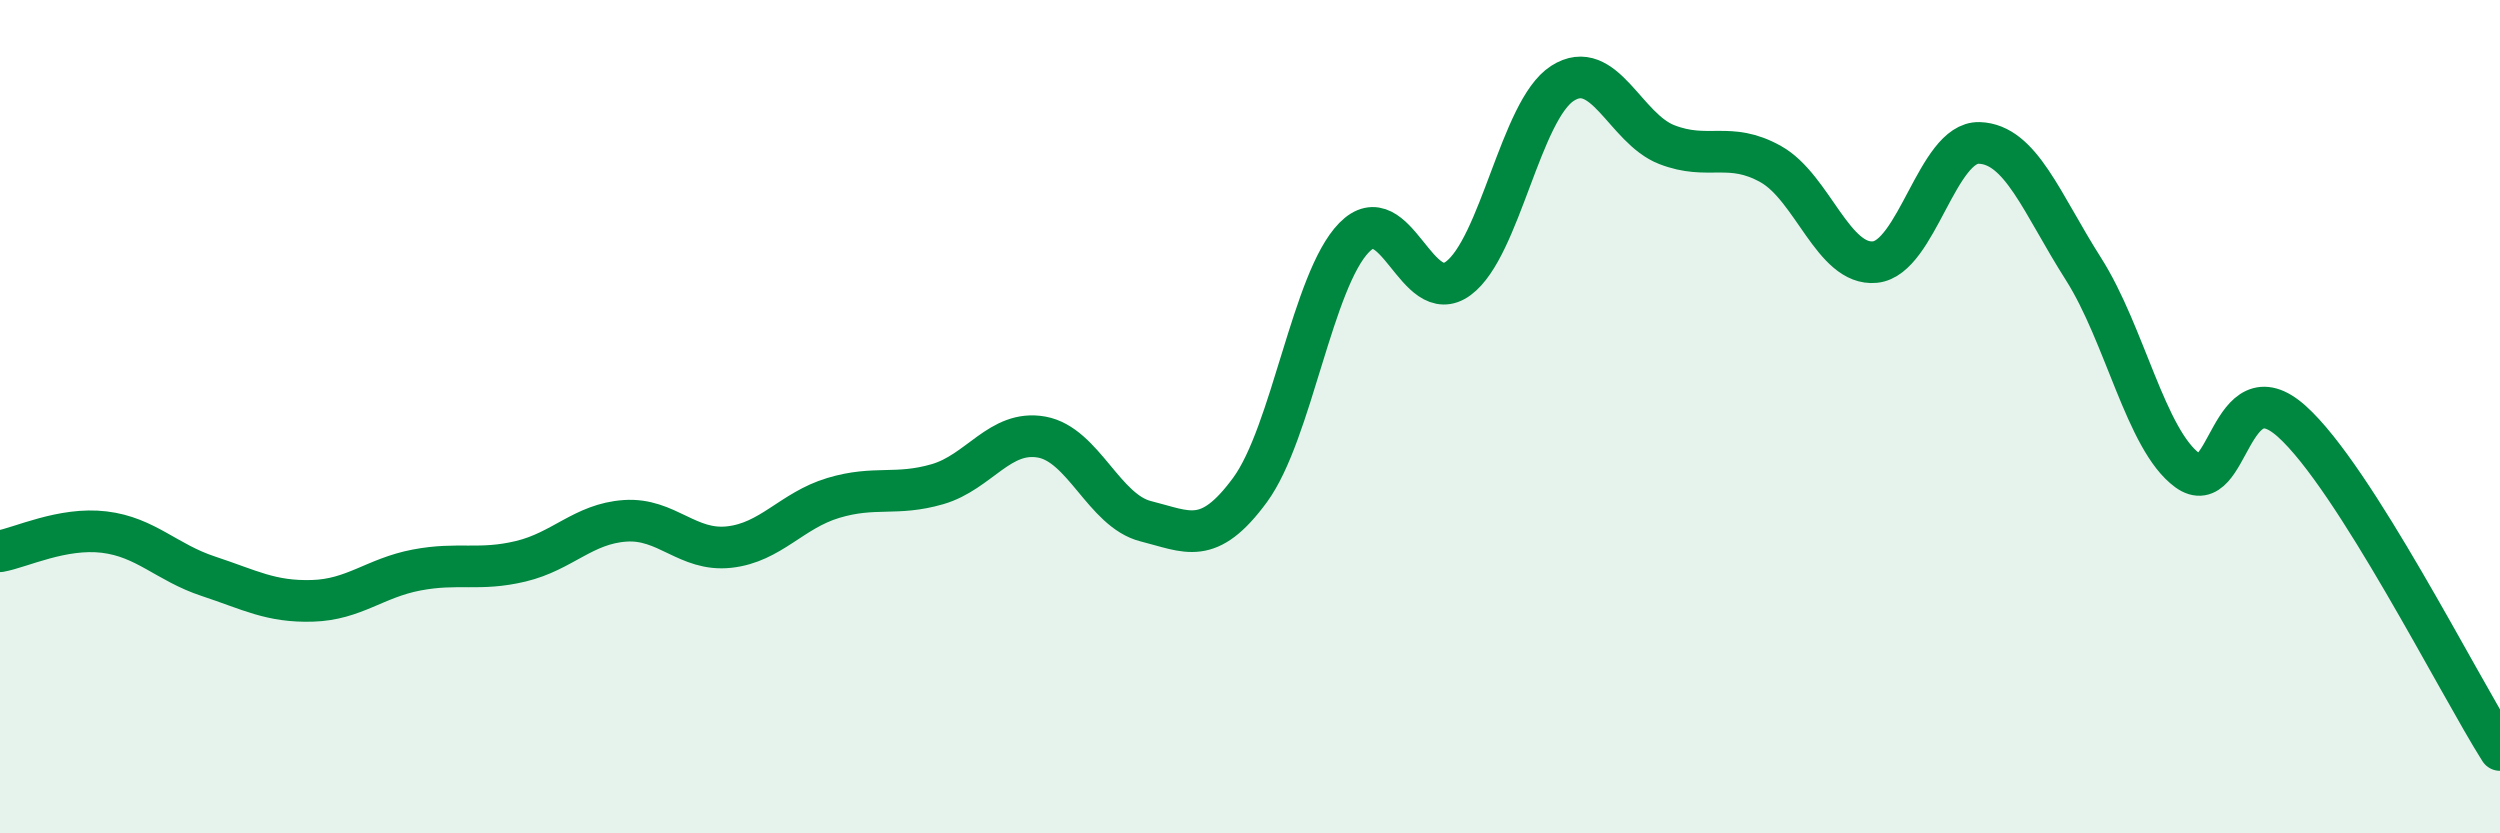
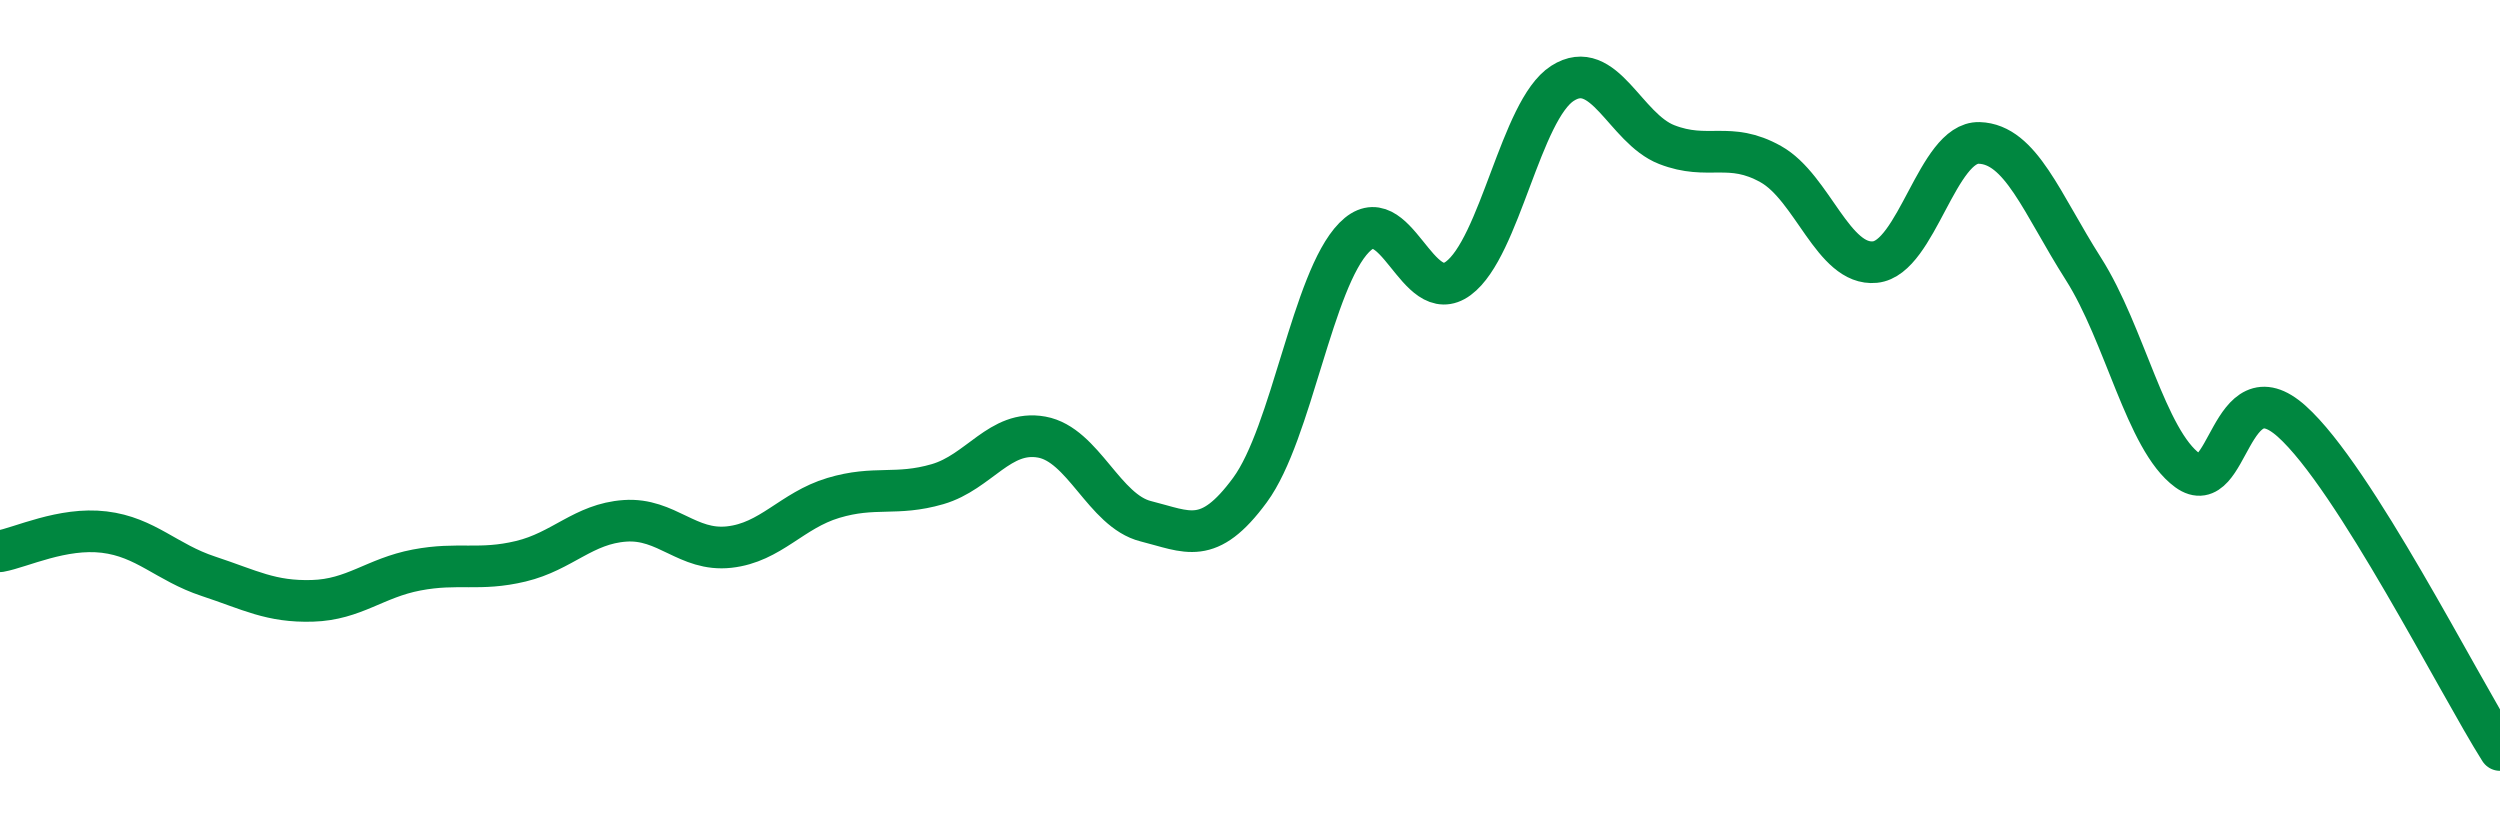
<svg xmlns="http://www.w3.org/2000/svg" width="60" height="20" viewBox="0 0 60 20">
-   <path d="M 0,13.23 C 0.5,13.14 1.5,12.65 2.5,12.77 C 3.5,12.89 4,13.5 5,13.83 C 6,14.16 6.5,14.45 7.5,14.42 C 8.5,14.39 9,13.87 10,13.68 C 11,13.49 11.5,13.71 12.5,13.47 C 13.5,13.23 14,12.57 15,12.5 C 16,12.43 16.5,13.24 17.5,13.13 C 18.5,13.02 19,12.25 20,11.95 C 21,11.65 21.5,11.91 22.5,11.62 C 23.5,11.33 24,10.31 25,10.49 C 26,10.67 26.5,12.26 27.5,12.51 C 28.5,12.76 29,13.12 30,11.76 C 31,10.4 31.5,6.72 32.5,5.7 C 33.5,4.68 34,7.42 35,6.68 C 36,5.94 36.5,2.64 37.5,2 C 38.5,1.36 39,3.08 40,3.47 C 41,3.86 41.5,3.38 42.5,3.94 C 43.5,4.5 44,6.39 45,6.29 C 46,6.19 46.5,3.4 47.5,3.43 C 48.5,3.46 49,4.88 50,6.45 C 51,8.02 51.5,10.56 52.5,11.29 C 53.5,12.02 53.5,8.77 55,10.11 C 56.5,11.45 59,16.42 60,18L60 20L0 20Z" fill="#008740" opacity="0.1" stroke-linecap="round" stroke-linejoin="round" />
  <path d="M 0,13.23 C 0.5,13.14 1.5,12.65 2.5,12.77 C 3.5,12.89 4,13.5 5,13.83 C 6,14.16 6.5,14.45 7.5,14.42 C 8.5,14.39 9,13.87 10,13.68 C 11,13.49 11.5,13.71 12.5,13.47 C 13.5,13.23 14,12.57 15,12.5 C 16,12.43 16.5,13.24 17.5,13.13 C 18.5,13.02 19,12.25 20,11.95 C 21,11.65 21.5,11.91 22.5,11.62 C 23.5,11.33 24,10.31 25,10.49 C 26,10.67 26.5,12.26 27.5,12.51 C 28.5,12.76 29,13.12 30,11.76 C 31,10.4 31.5,6.72 32.5,5.7 C 33.5,4.68 34,7.42 35,6.68 C 36,5.94 36.5,2.64 37.5,2 C 38.5,1.36 39,3.08 40,3.47 C 41,3.86 41.5,3.38 42.5,3.94 C 43.5,4.5 44,6.39 45,6.29 C 46,6.19 46.5,3.4 47.5,3.43 C 48.5,3.46 49,4.88 50,6.45 C 51,8.02 51.5,10.56 52.5,11.29 C 53.5,12.02 53.5,8.77 55,10.11 C 56.5,11.45 59,16.42 60,18" stroke="#008740" stroke-width="1" fill="none" stroke-linecap="round" stroke-linejoin="round" />
</svg>